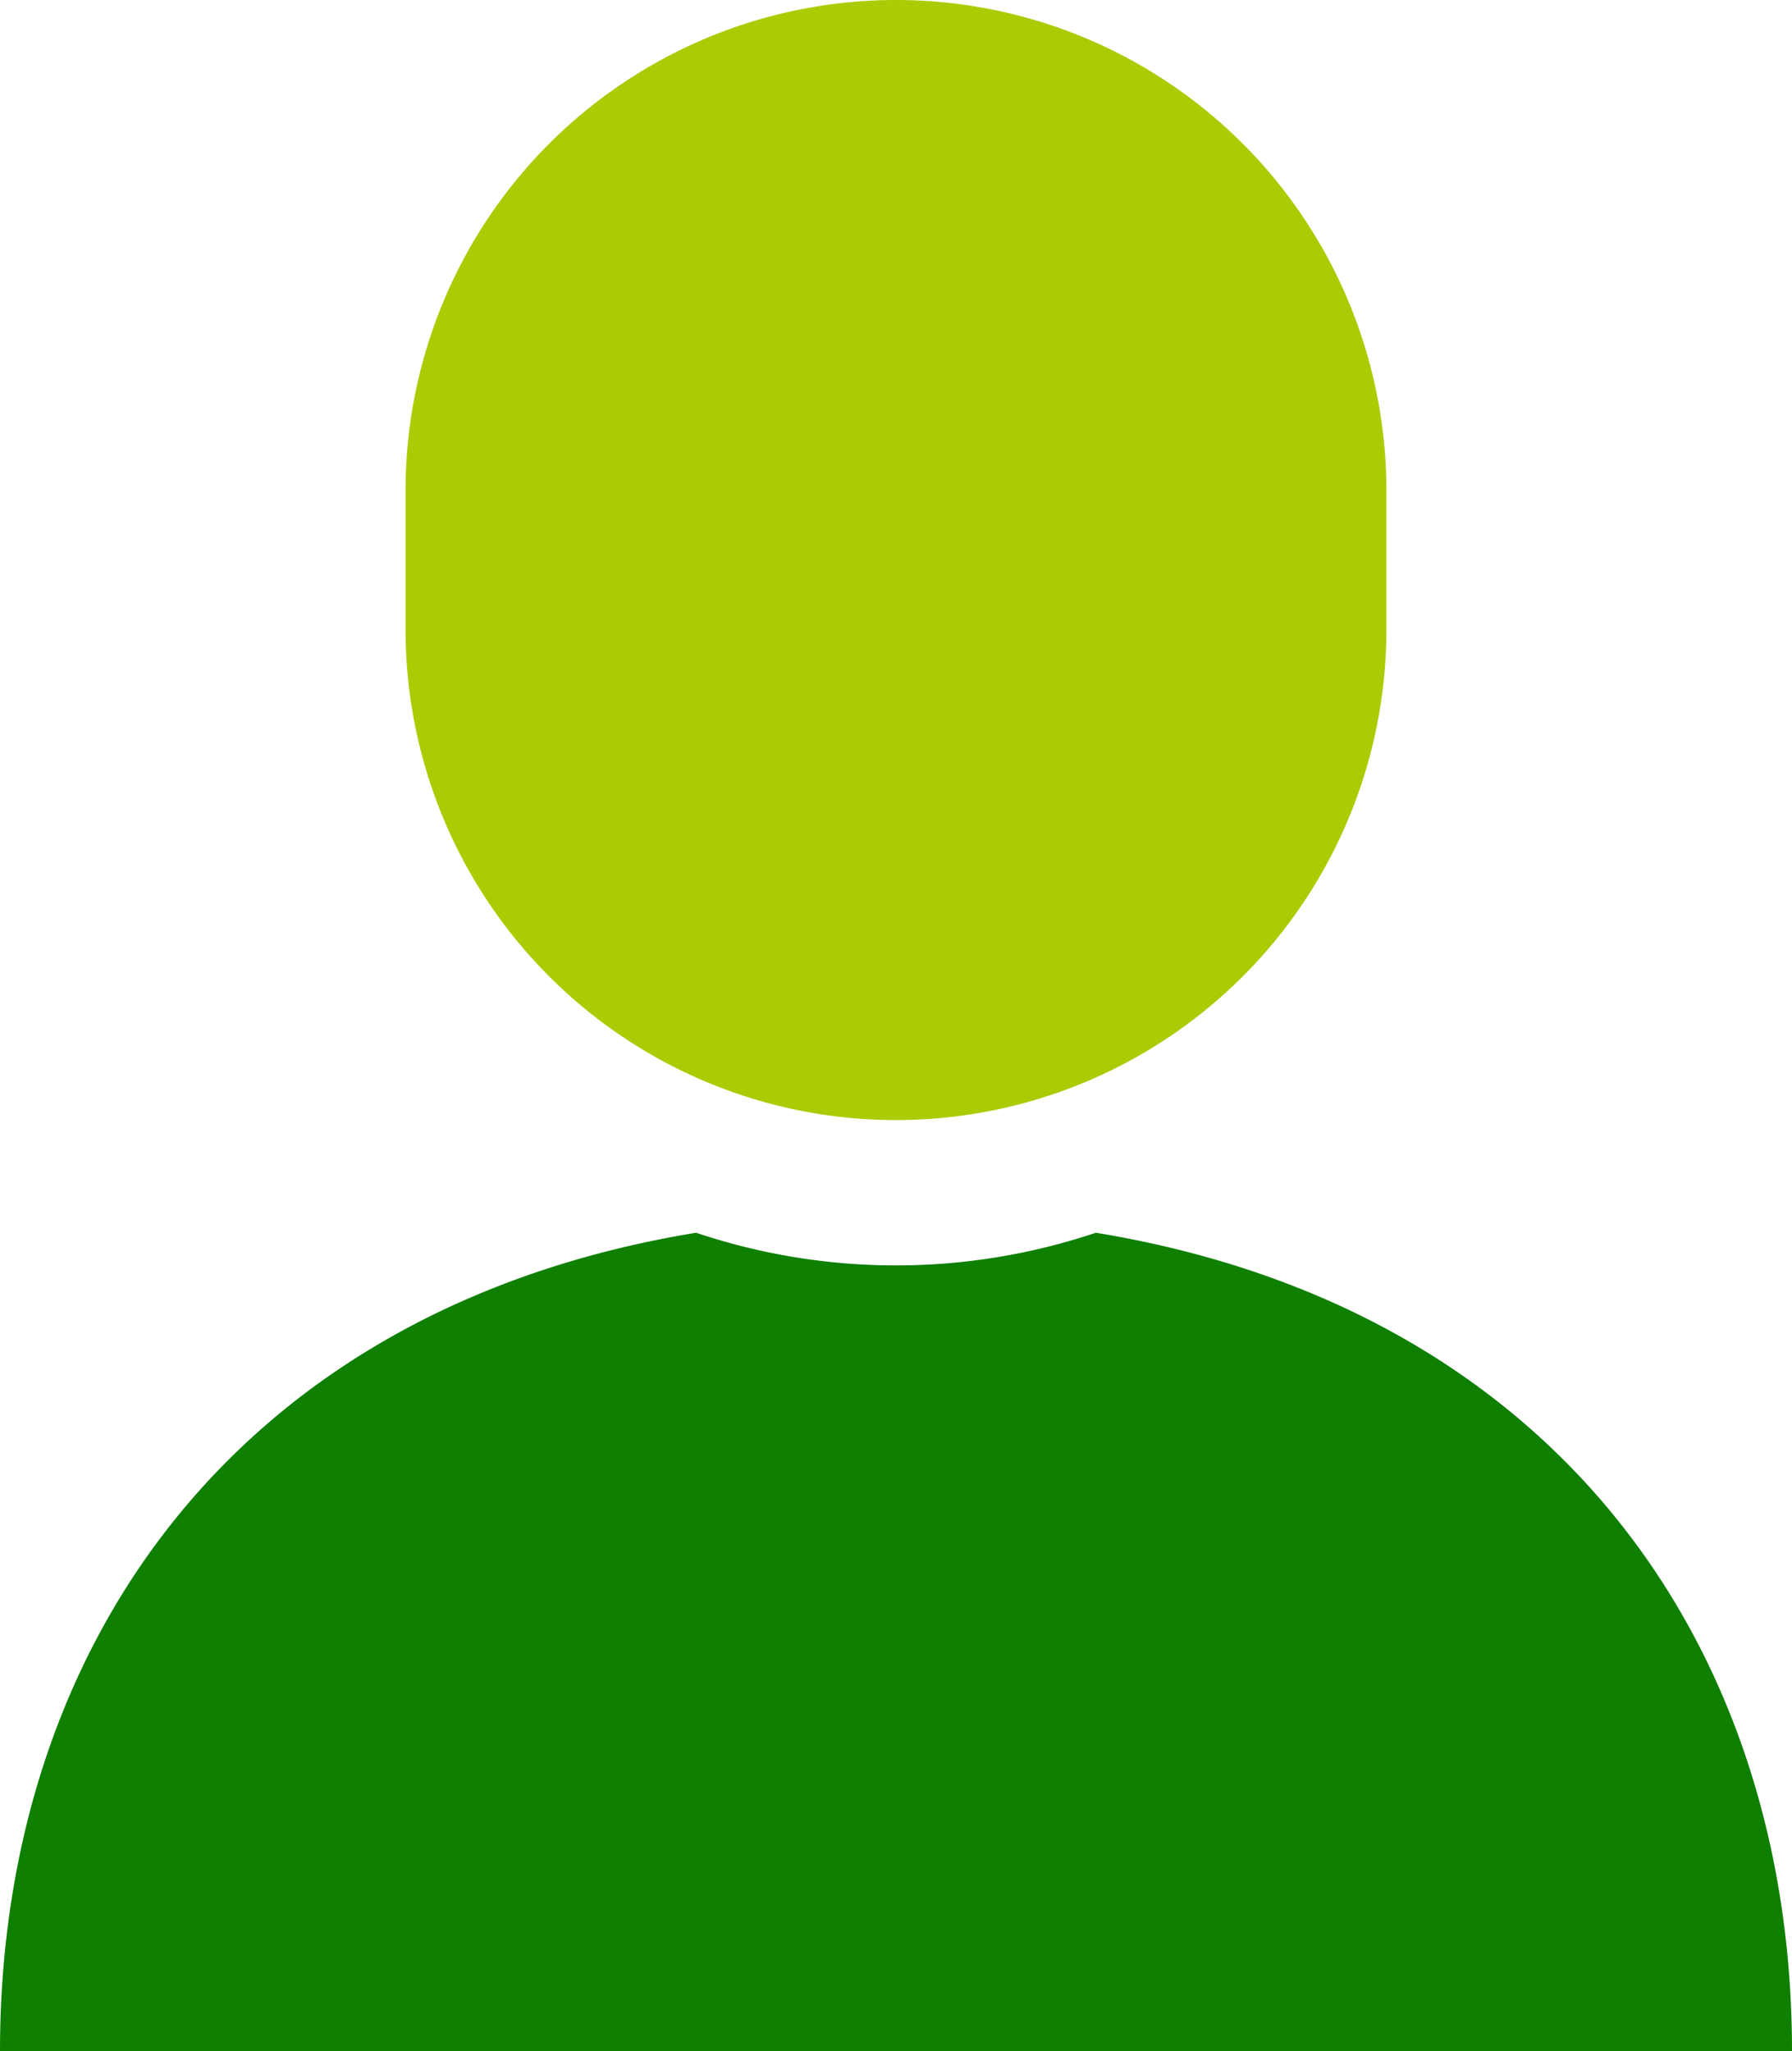
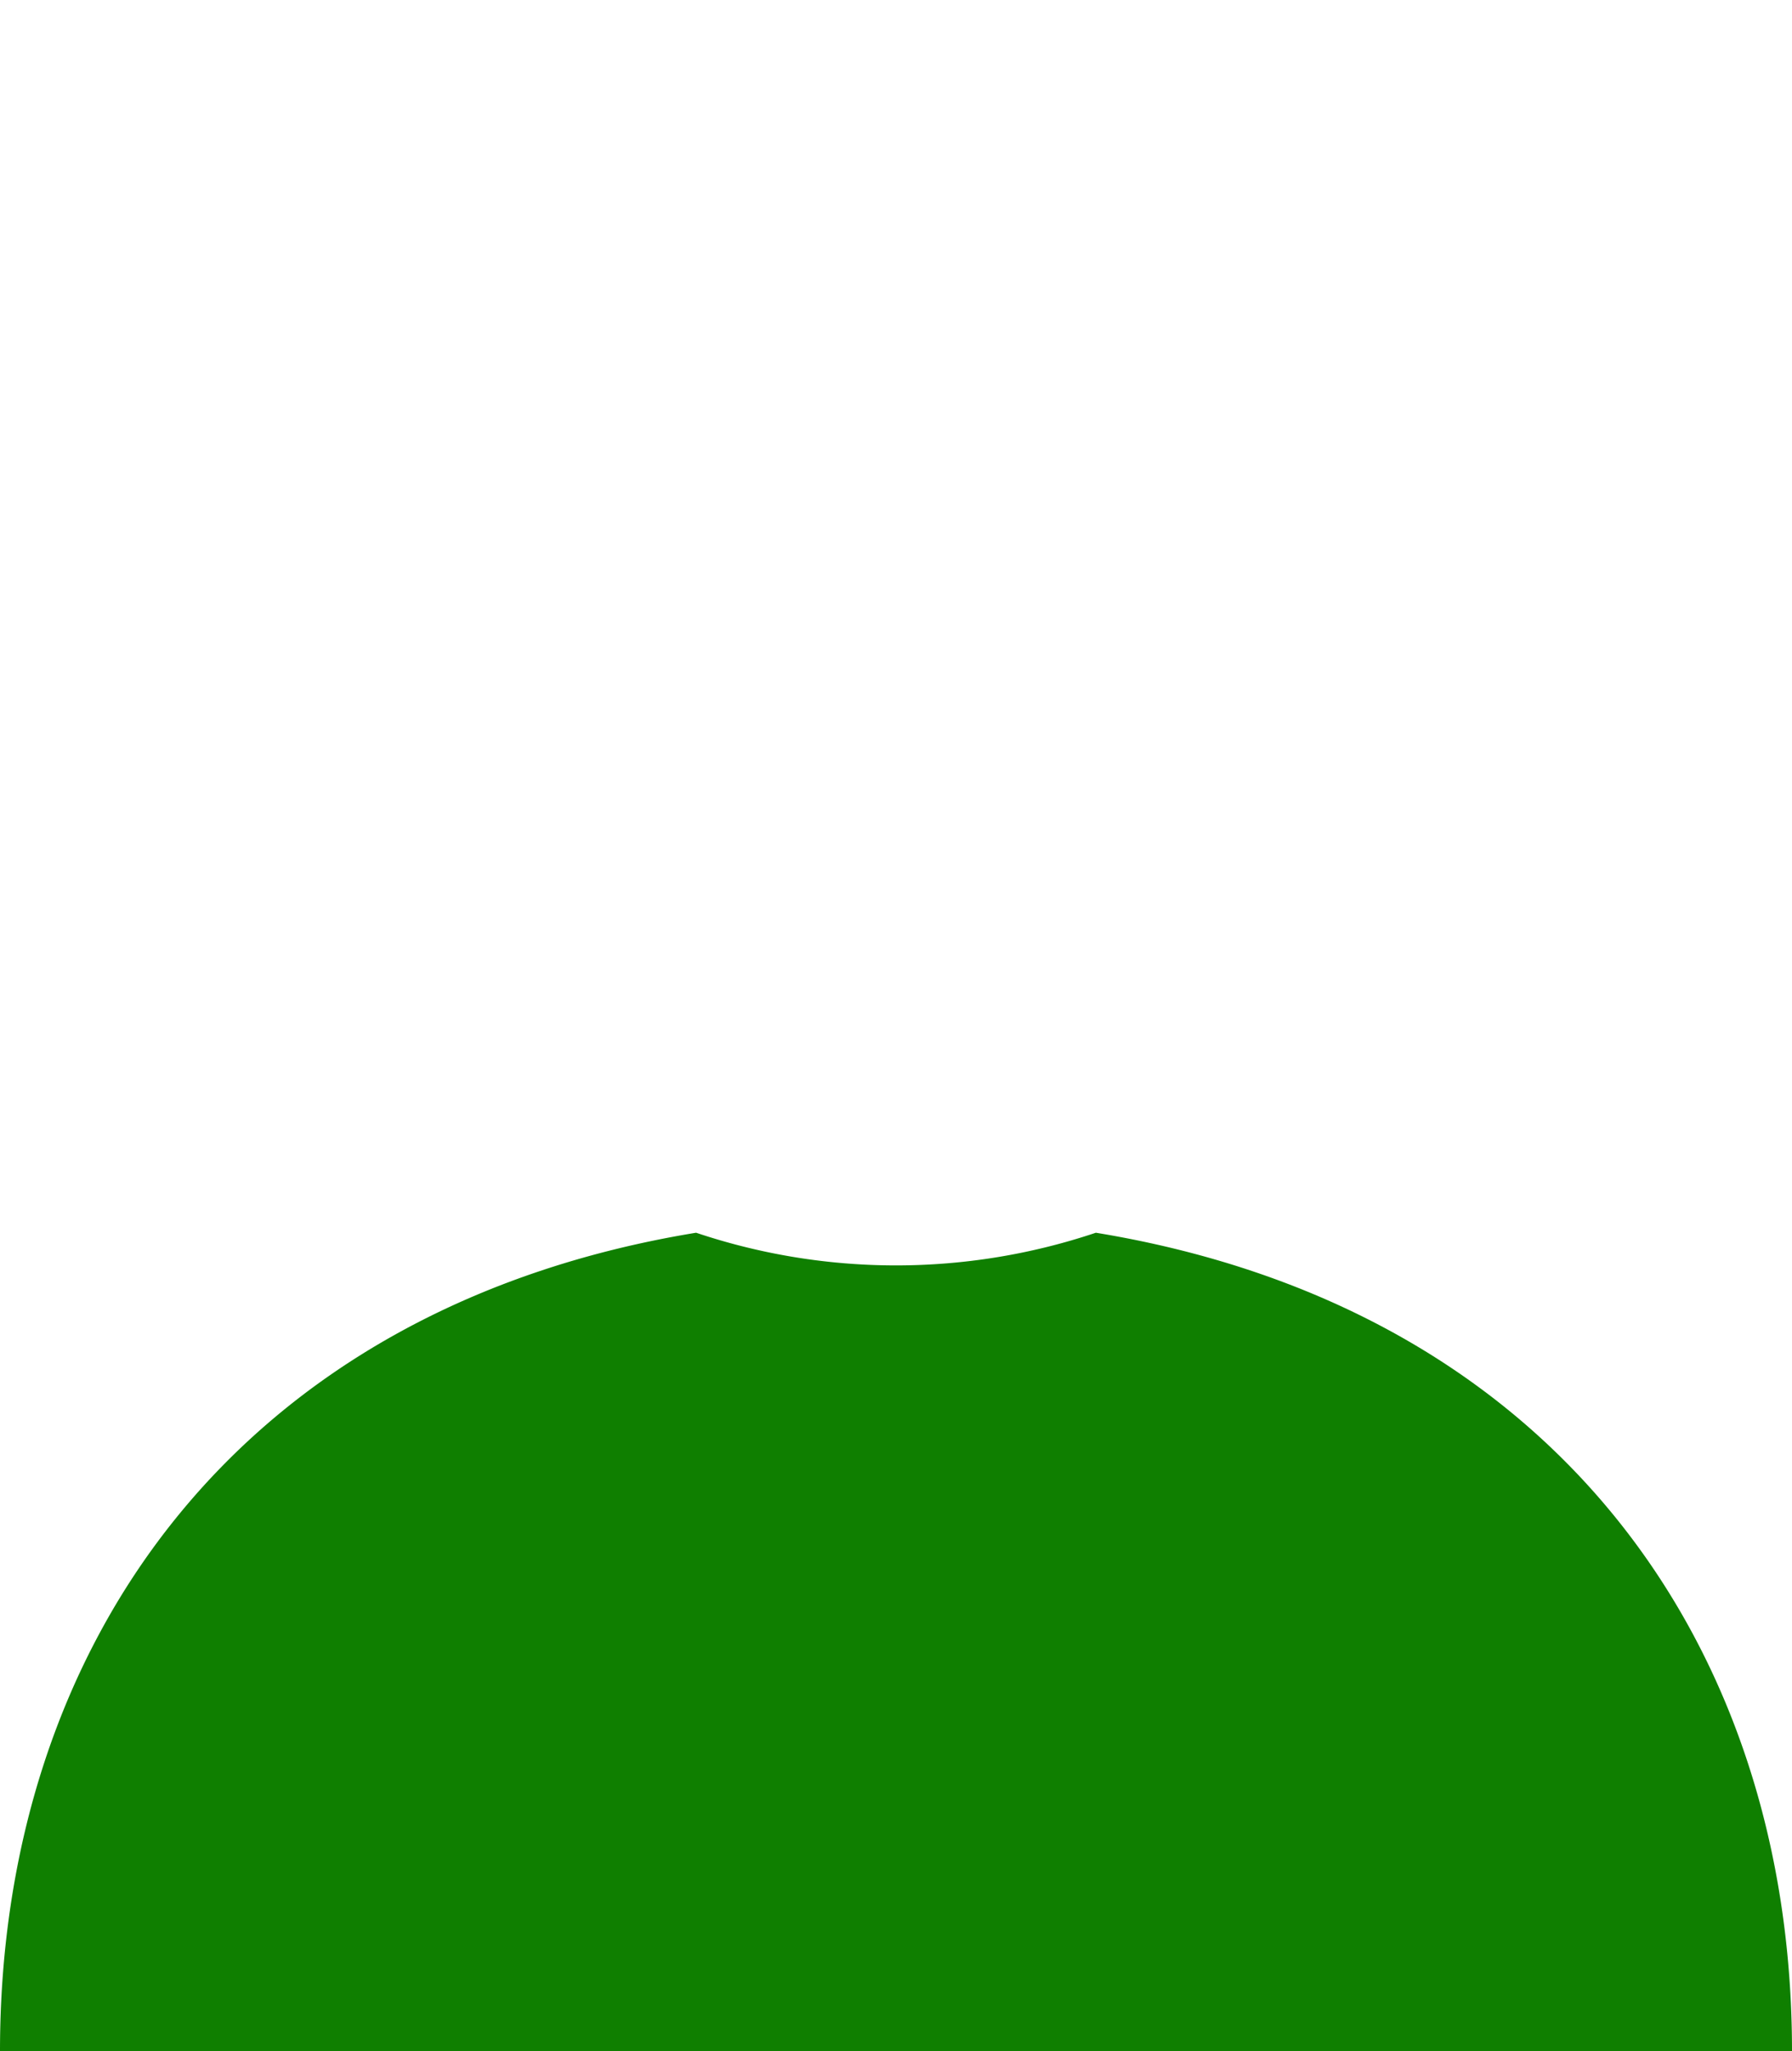
<svg xmlns="http://www.w3.org/2000/svg" id="icon_nav06_2025" width="40.093" height="45.888" viewBox="0 0 40.093 45.888">
  <path id="パス_104456" data-name="パス 104456" d="M56.849,307.693a14.042,14.042,0,0,1-8.944,0C37.681,309.371,32.331,316.885,32.331,326H72.424C72.424,316.885,67.074,309.371,56.849,307.693Z" transform="translate(-32.331 -280.116)" fill="#0f7f00" />
-   <path id="パス_104457" data-name="パス 104457" d="M144.548,25.057A10.972,10.972,0,0,0,155.52,14.085V10.972a10.972,10.972,0,0,0-21.944,0v3.113A10.972,10.972,0,0,0,144.548,25.057Z" transform="translate(-124.502)" fill="#aacc03" />
</svg>